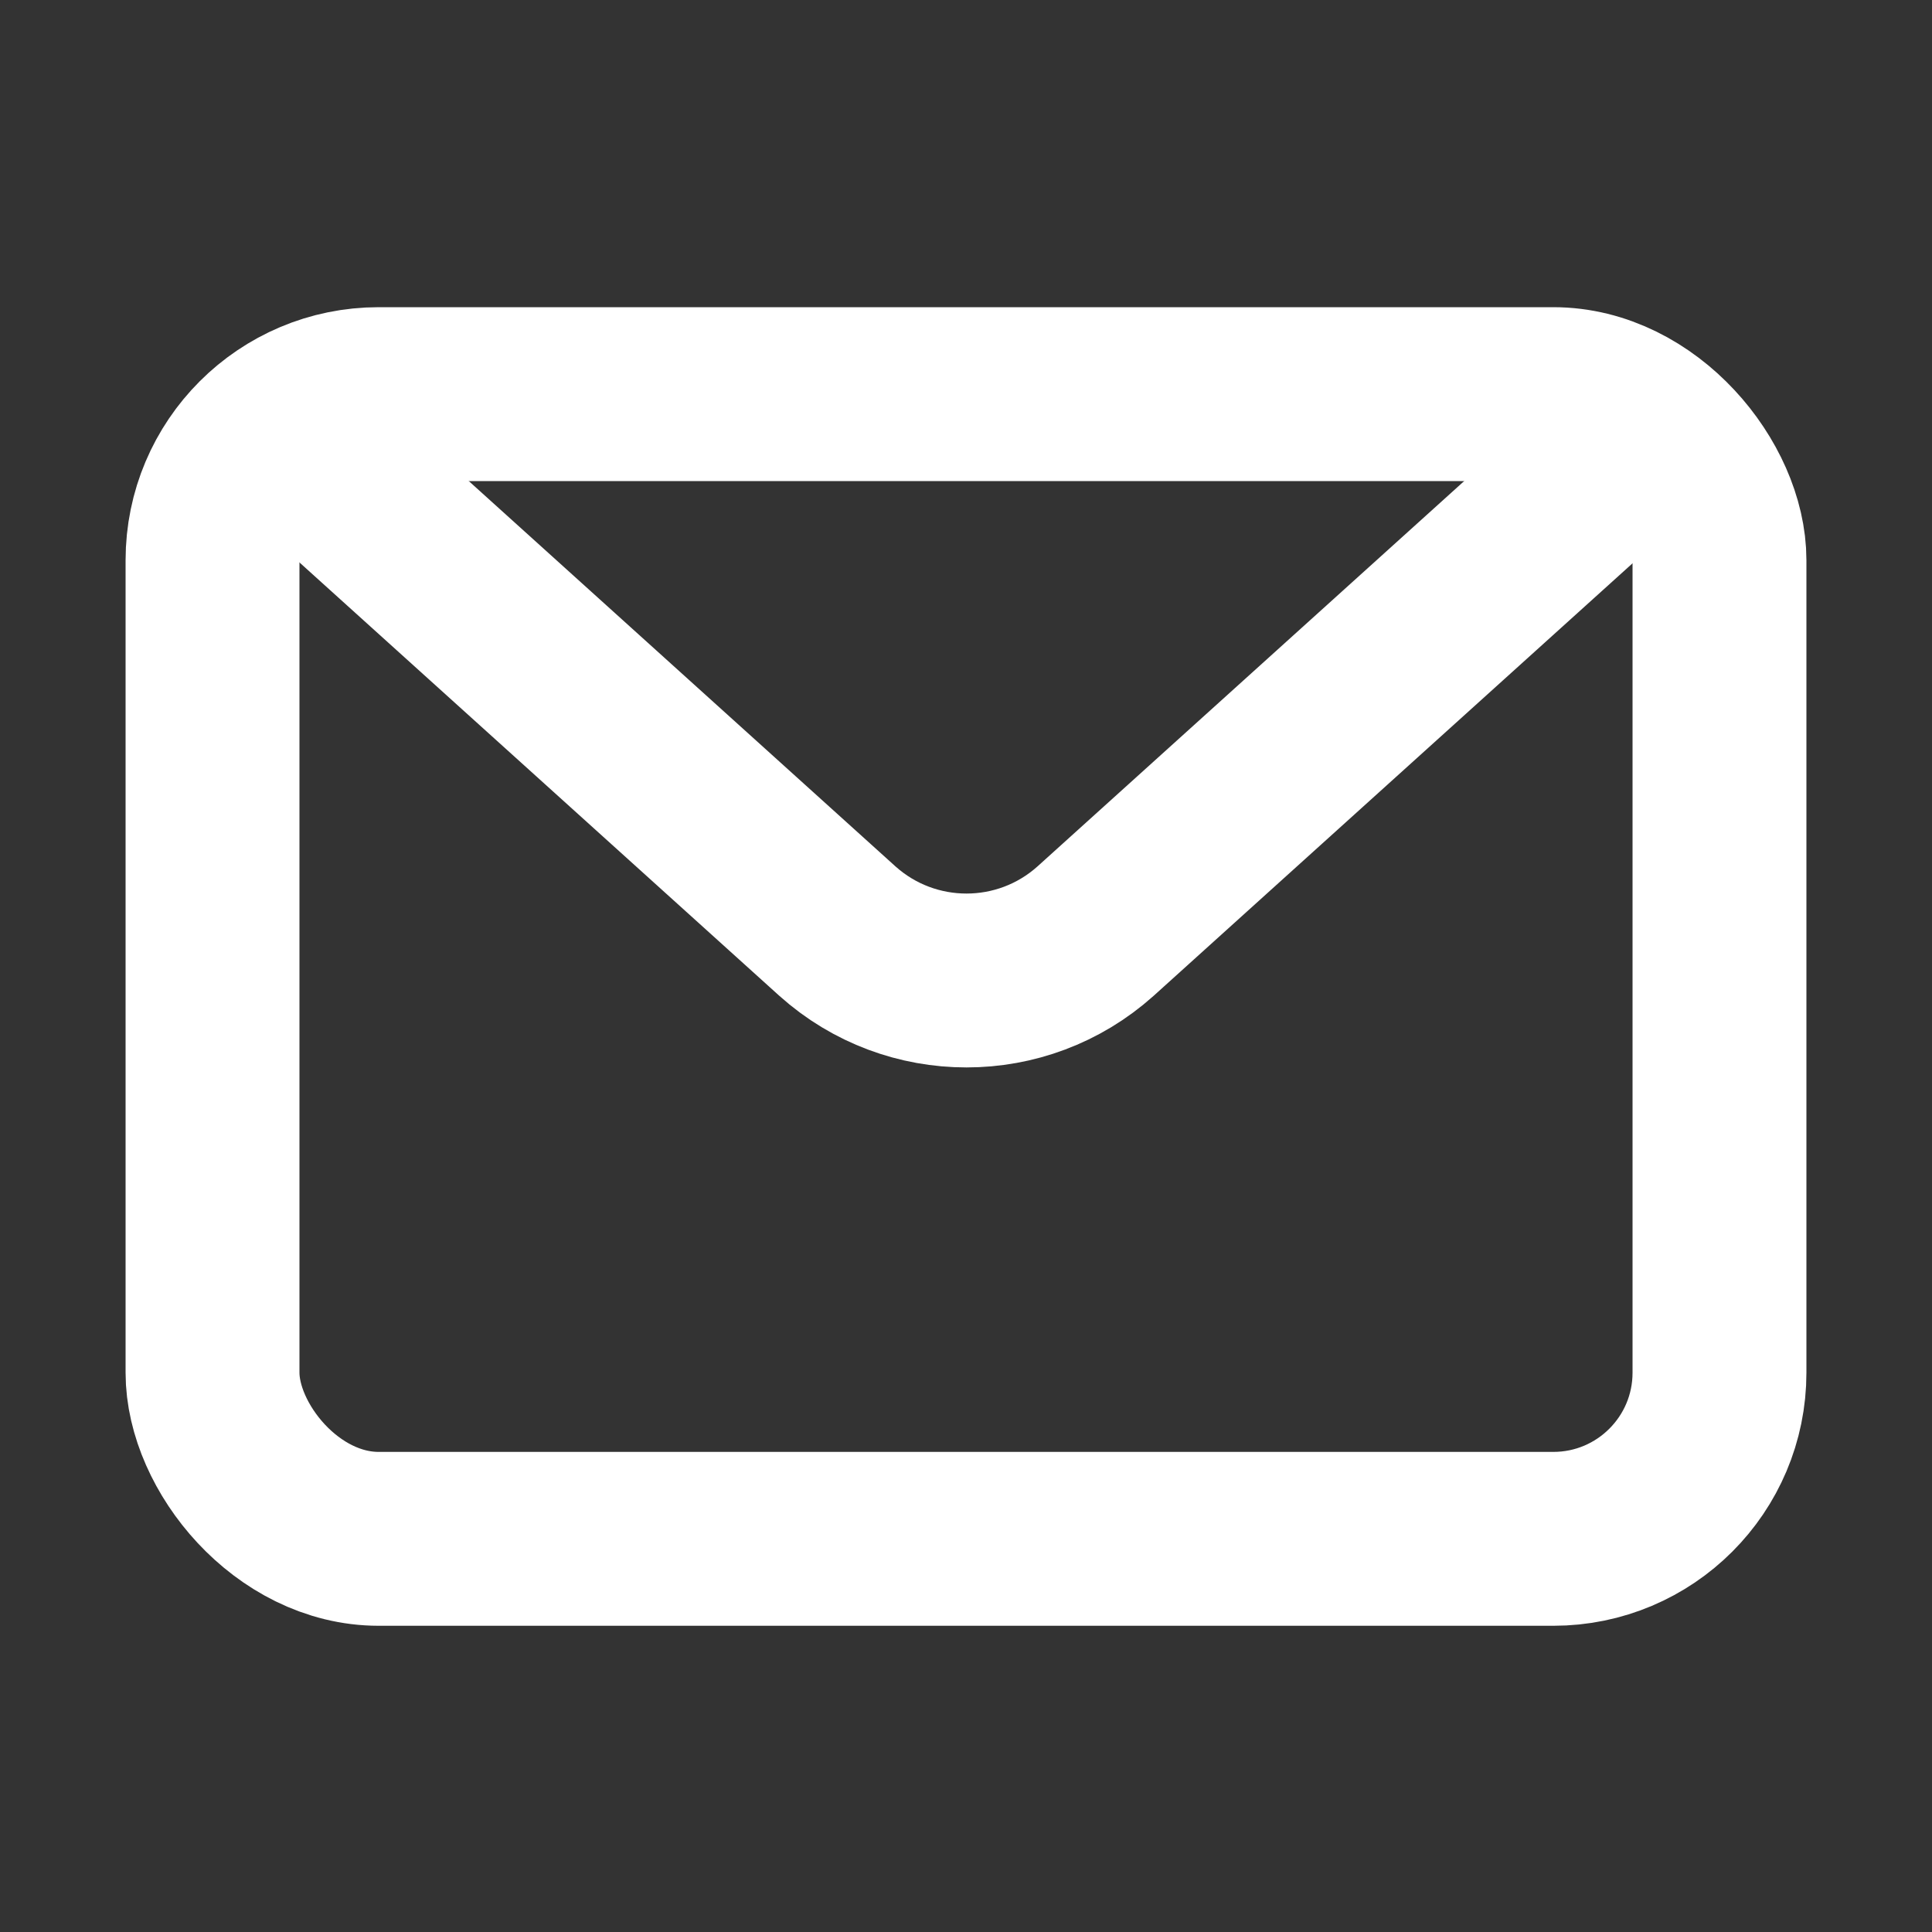
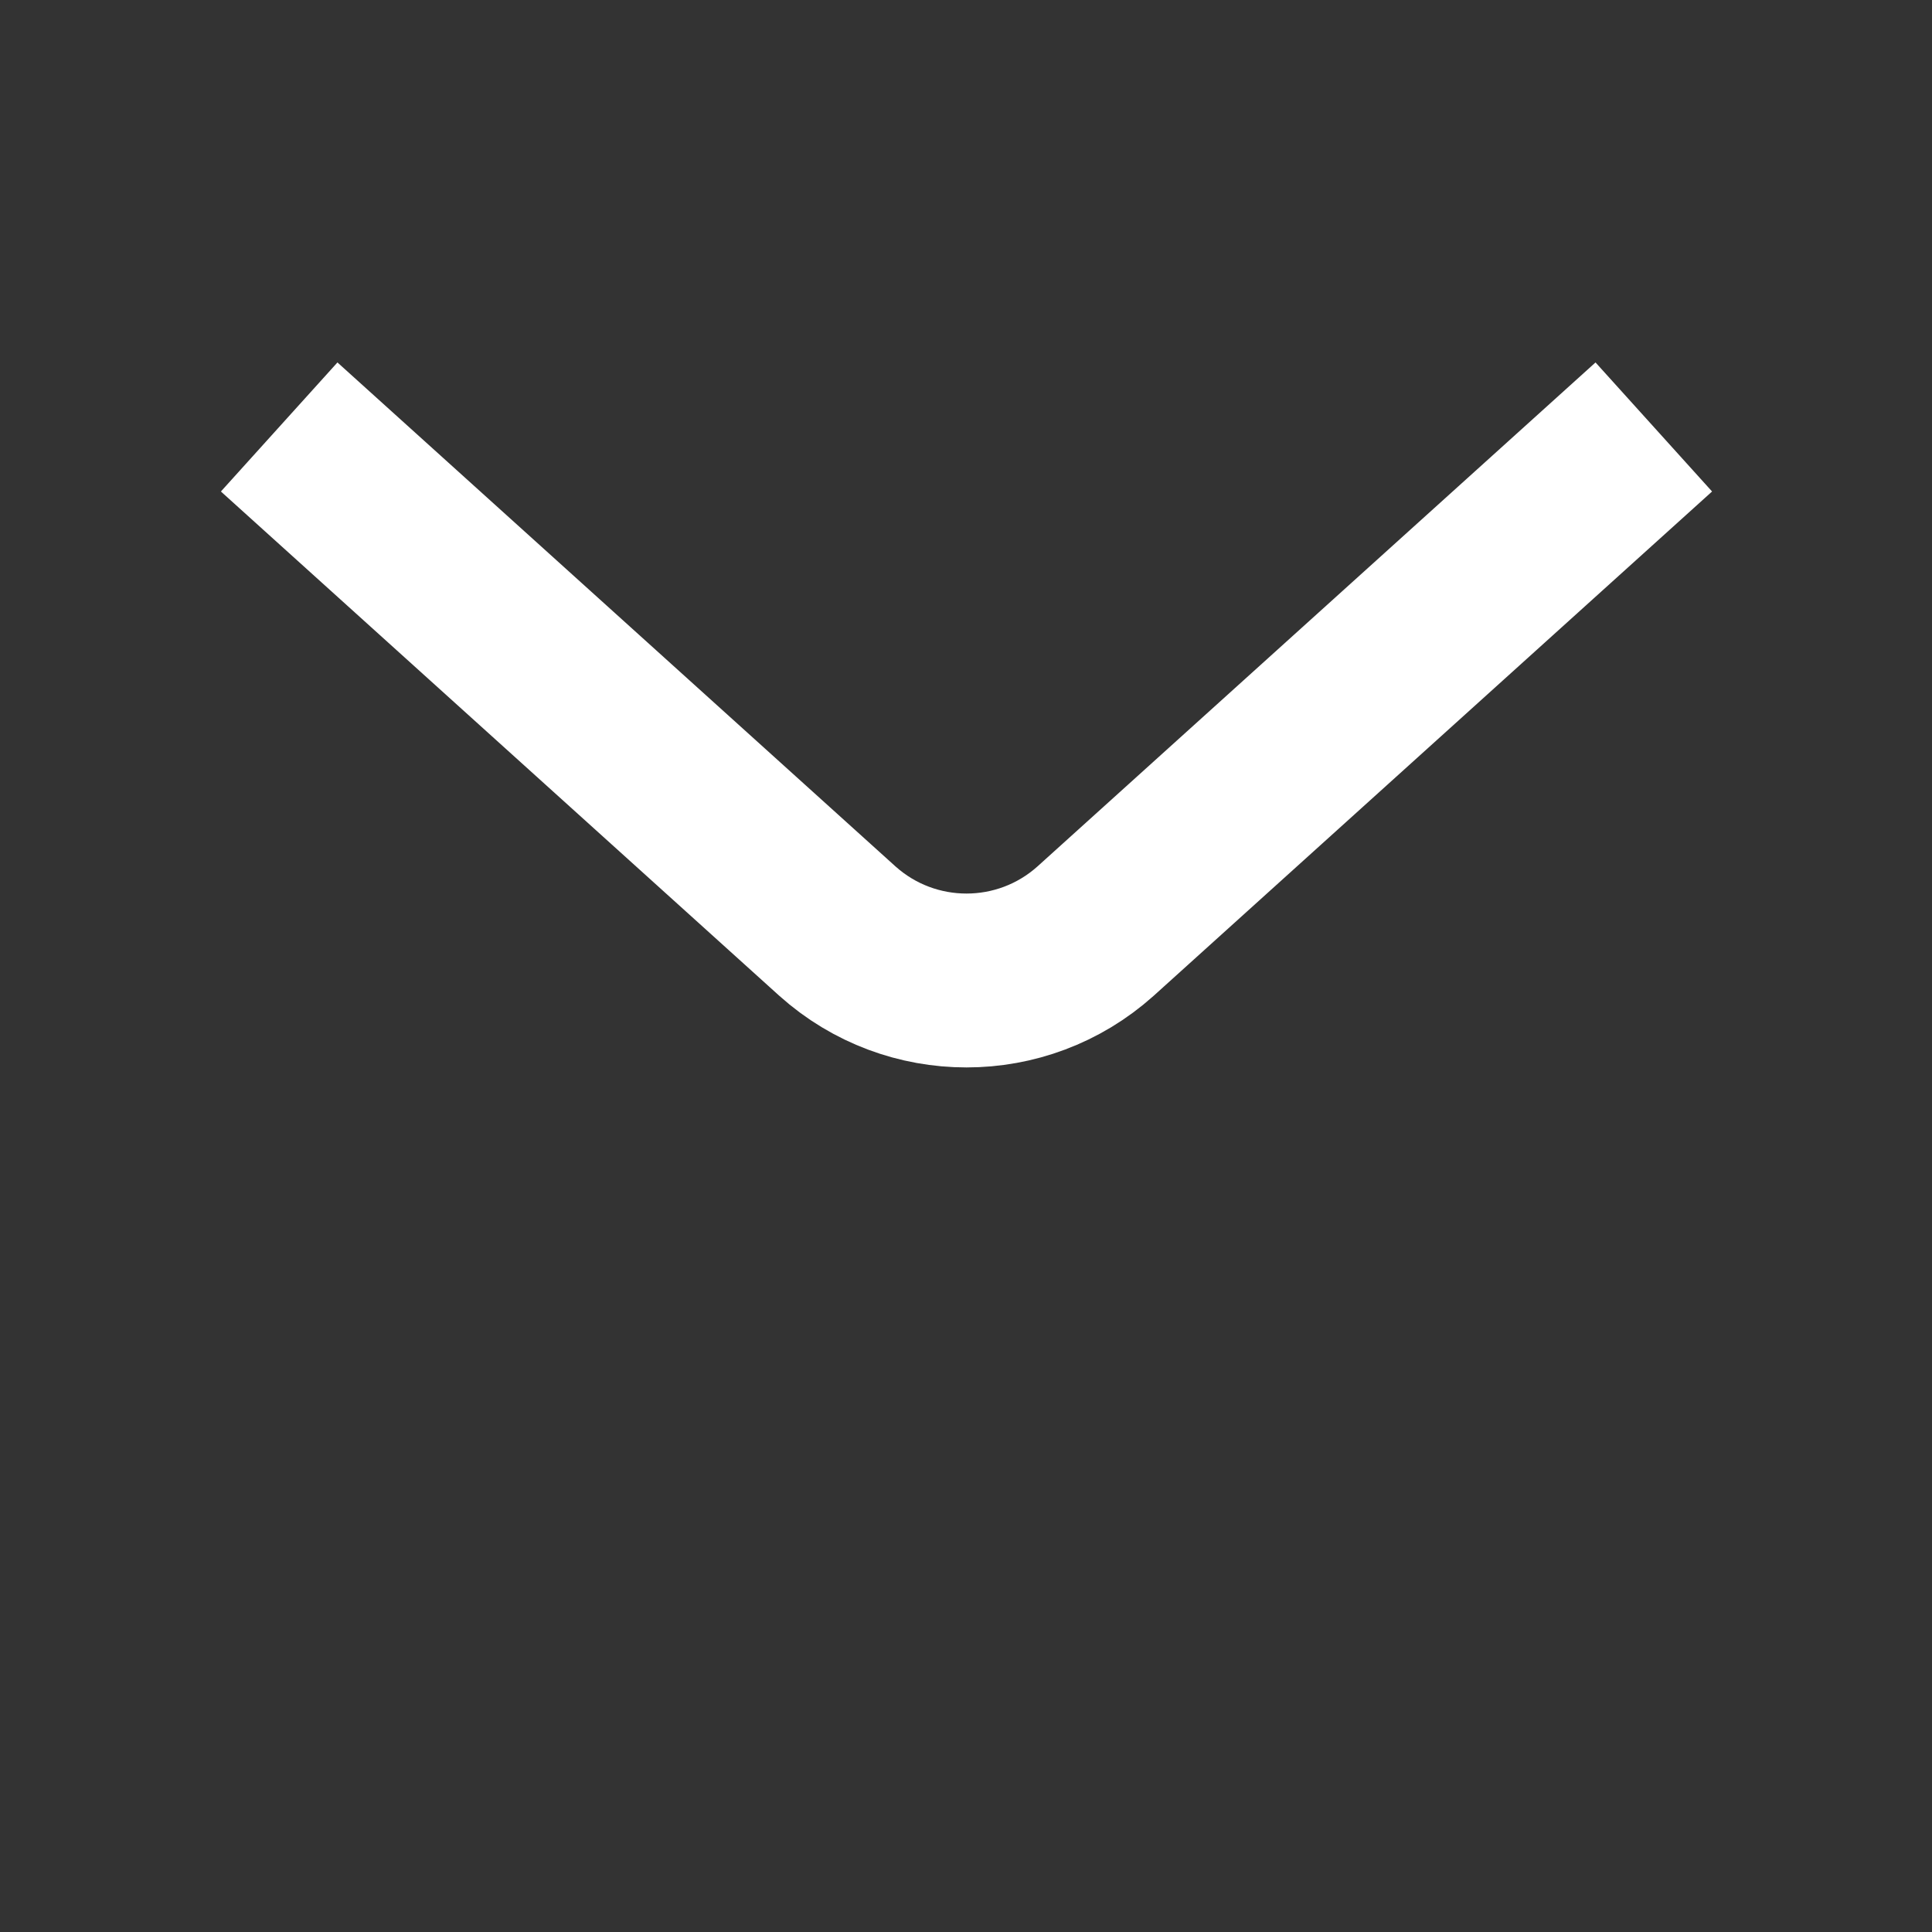
<svg xmlns="http://www.w3.org/2000/svg" id="Calque_1" version="1.1" viewBox="0 0 200 200">
  <rect x="0" y="0" width="200" height="200" fill="#333333" stroke="none" />
  <defs>
    <style>
      .st0 {
        fill: none;
        stroke: #fff;
        stroke-miterlimit: 10;
        stroke-width: 18px;
      }
    </style>
  </defs>
-   <rect class="st0" x="22" y="40.8" width="156" height="118.5" rx="17.2" ry="17.2" />
  <path class="st0" d="M28.9,44.2l57.8,52.2c7.6,6.8,19.1,6.8,26.7,0l57.8-52.2" />
</svg>